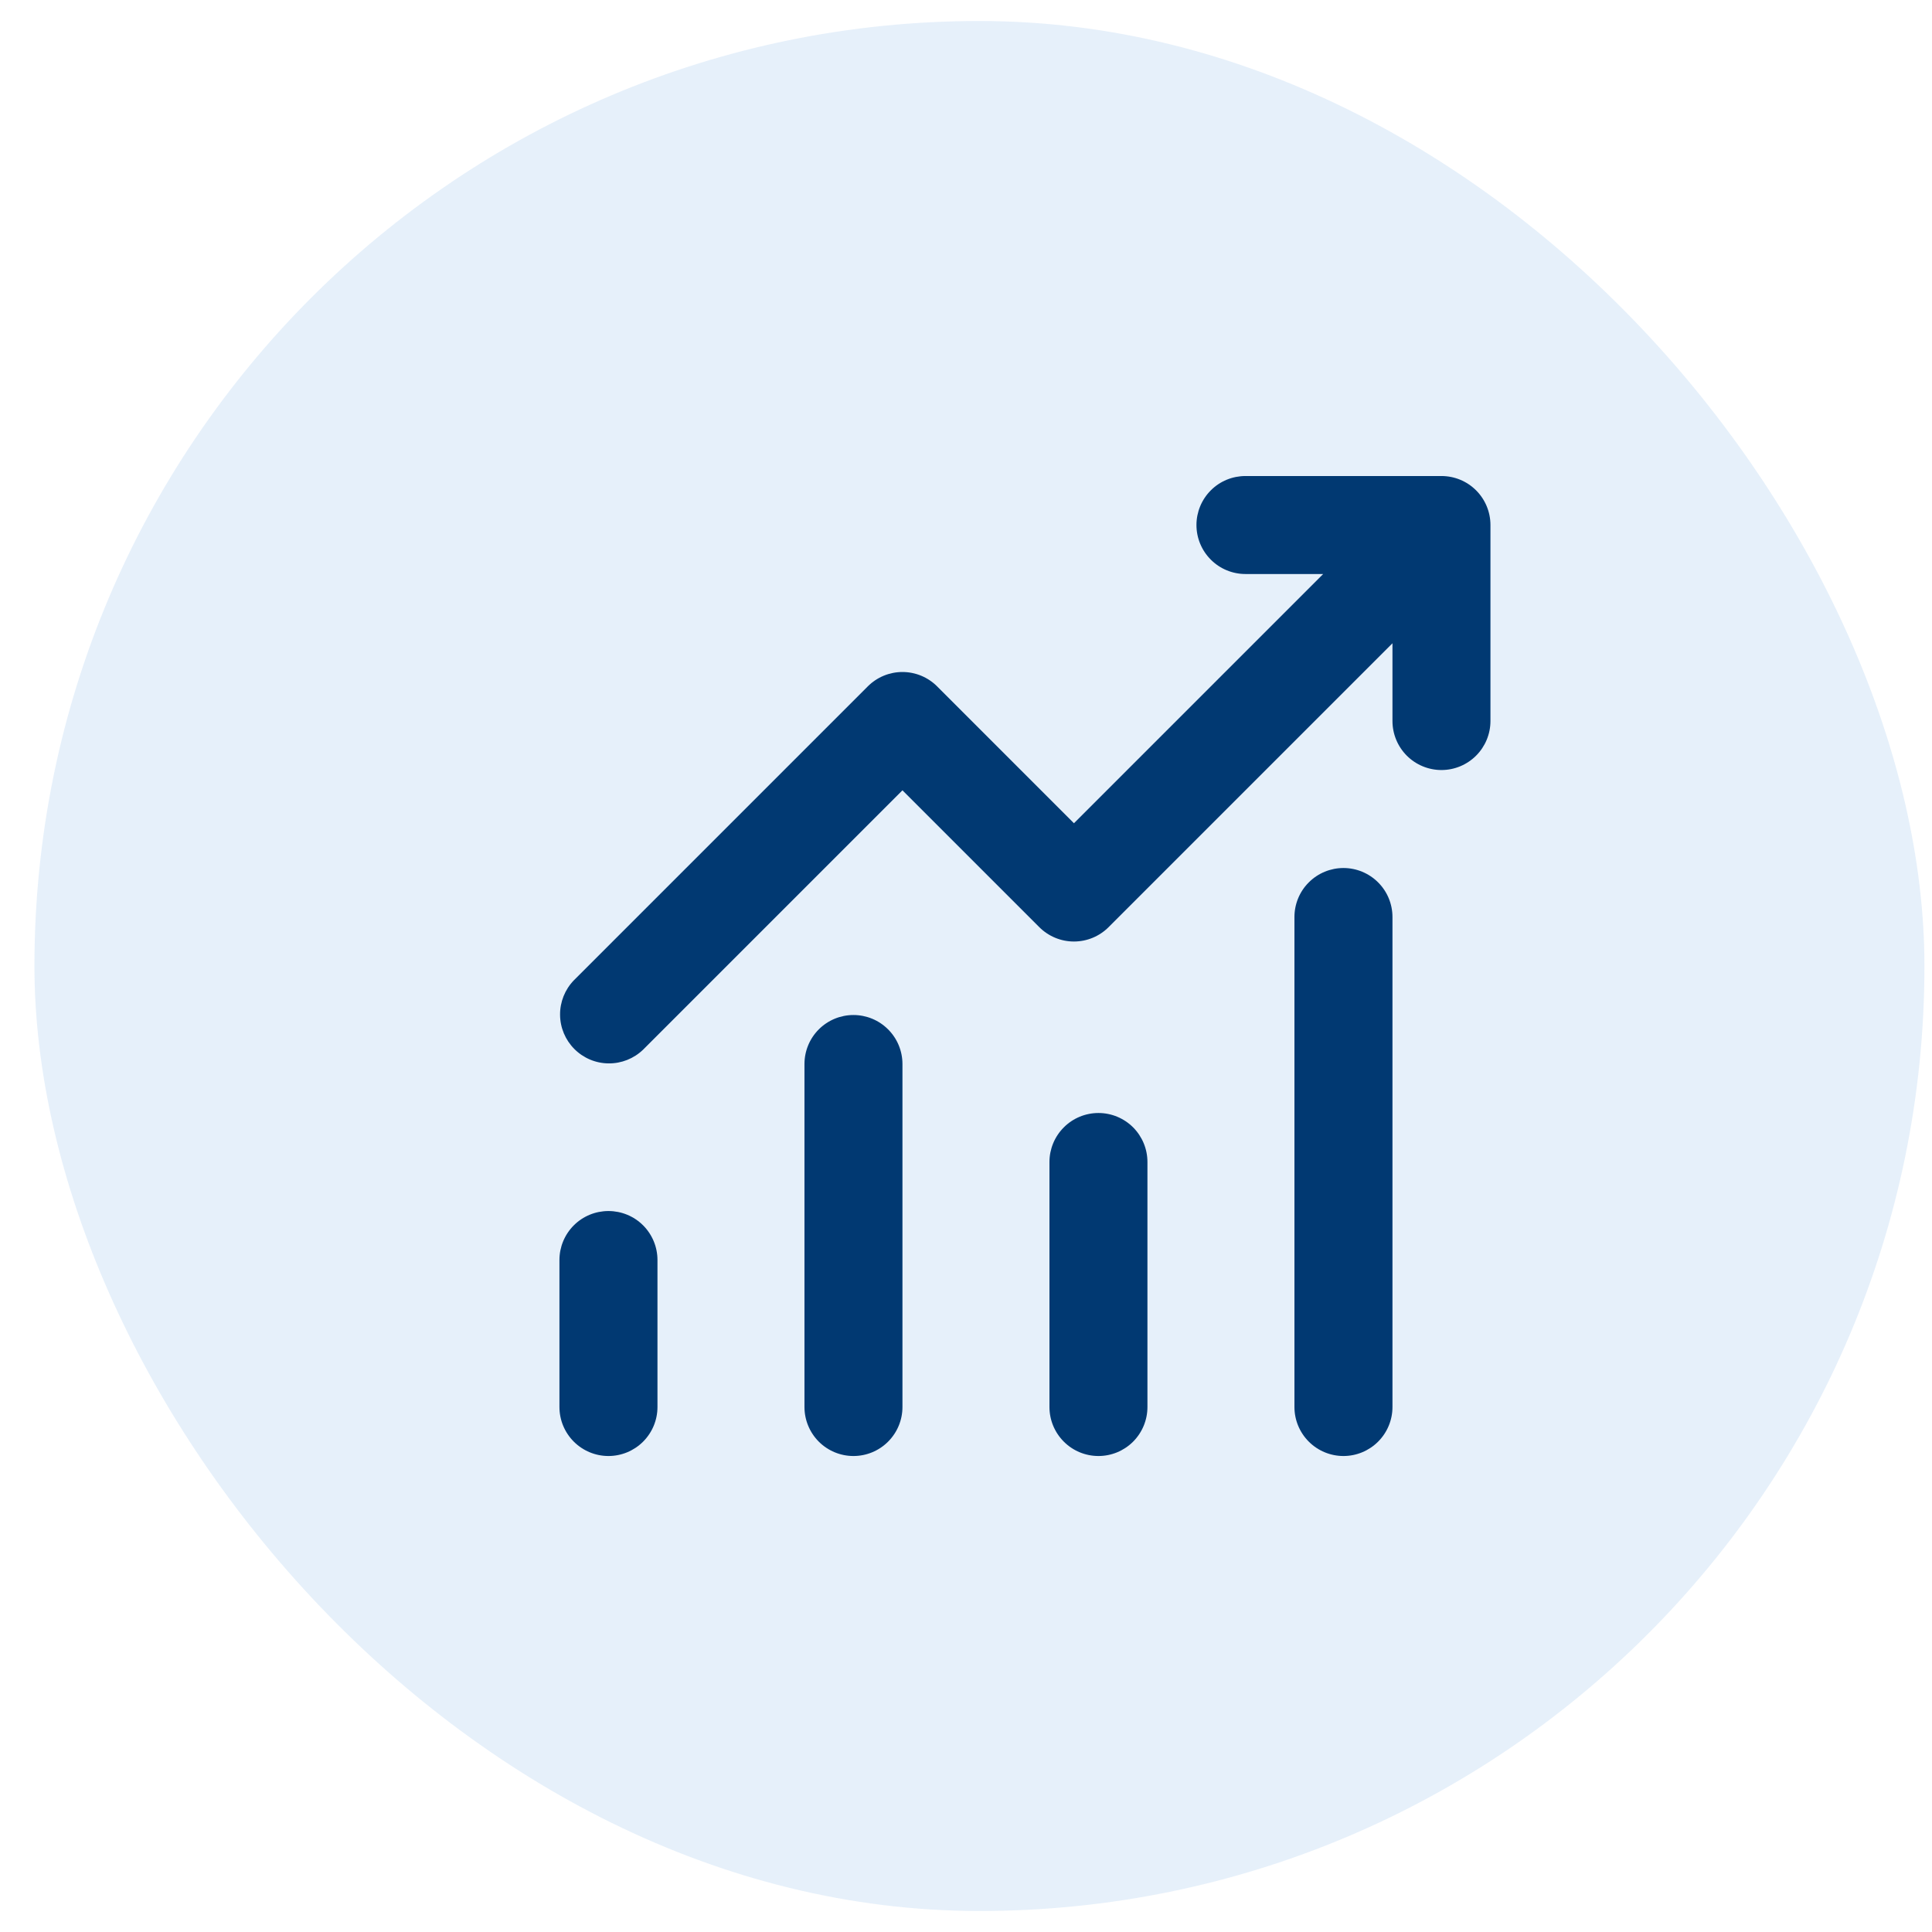
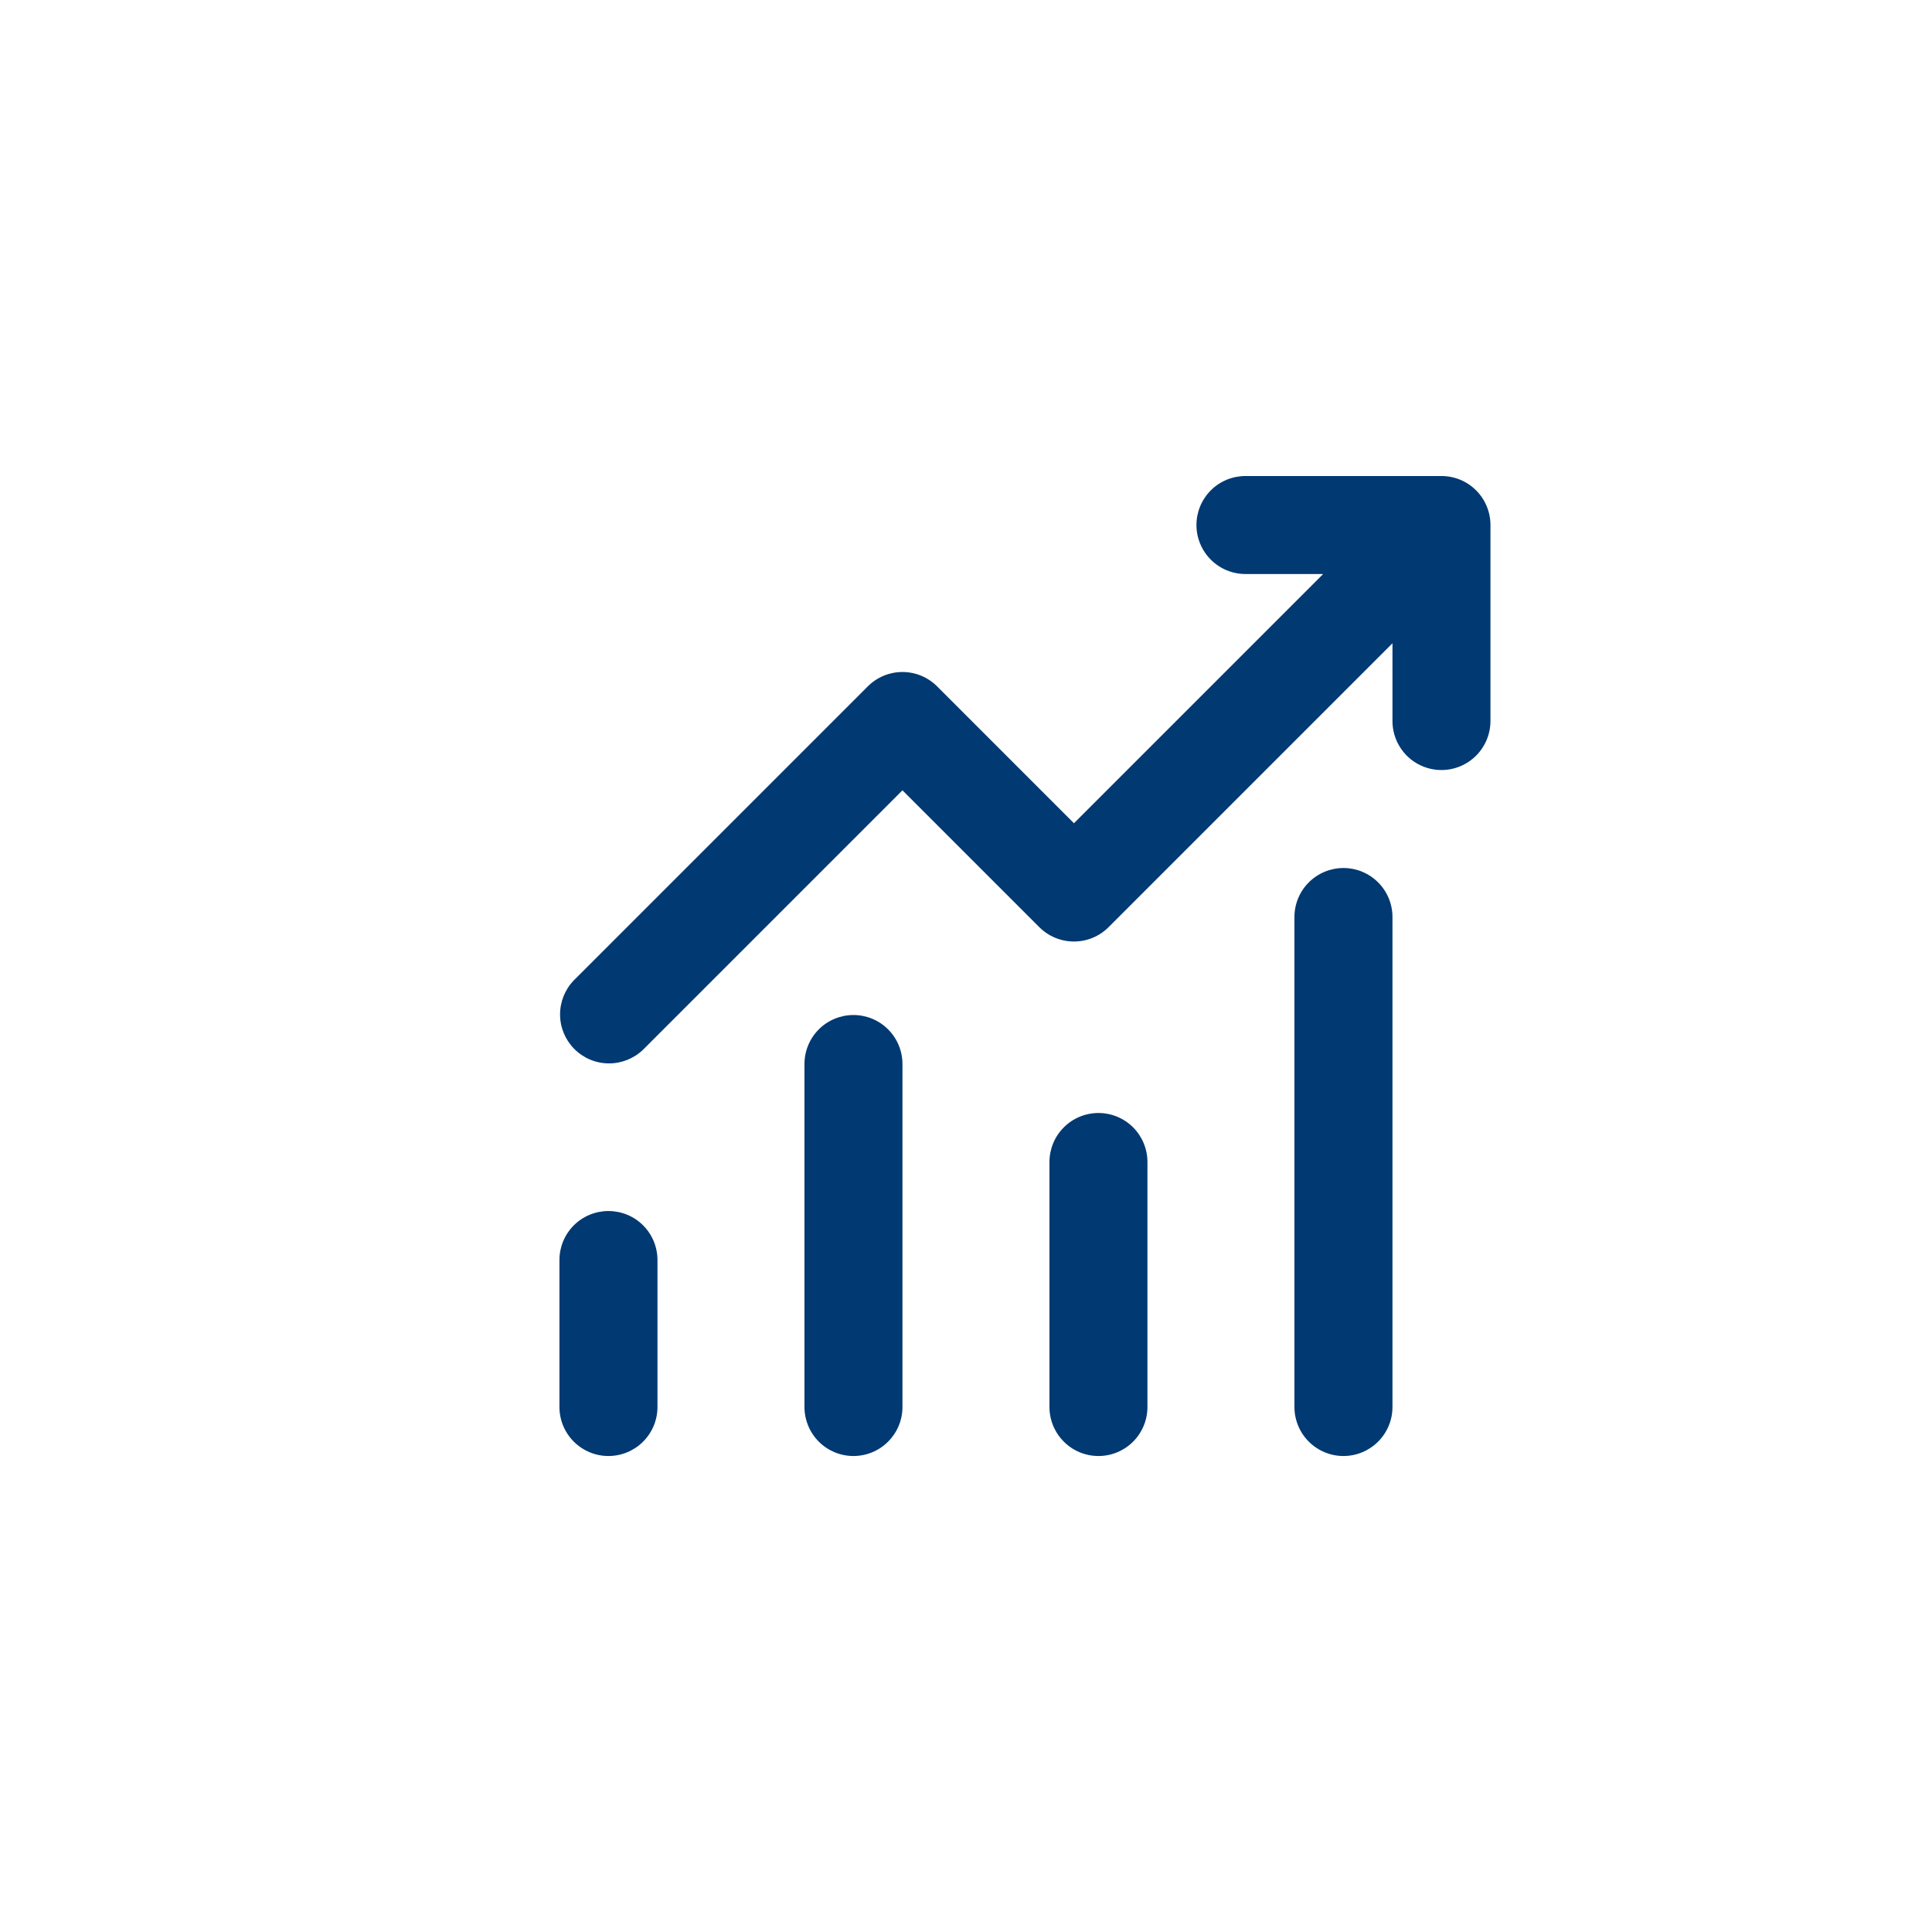
<svg xmlns="http://www.w3.org/2000/svg" width="46" height="46" viewBox="0 0 46 46" fill="none">
-   <rect x="0.82" y="0.5" width="45" height="45" rx="22.5" fill="#056BCA" fill-opacity="0.1" />
  <path d="M29.654 13.667C29.344 13.667 29.047 13.544 28.829 13.325C28.61 13.106 28.487 12.81 28.487 12.5C28.487 12.191 28.61 11.894 28.829 11.675C29.047 11.456 29.344 11.334 29.654 11.334H34.32C34.63 11.334 34.926 11.456 35.145 11.675C35.364 11.894 35.487 12.191 35.487 12.5V17.167C35.487 17.476 35.364 17.773 35.145 17.992C34.926 18.211 34.63 18.334 34.32 18.334C34.011 18.334 33.714 18.211 33.495 17.992C33.277 17.773 33.154 17.476 33.154 17.167V15.316L26.395 22.075C26.176 22.294 25.88 22.417 25.57 22.417C25.261 22.417 24.964 22.294 24.745 22.075L21.487 18.817L15.312 24.992C15.092 25.204 14.797 25.322 14.491 25.319C14.185 25.317 13.893 25.194 13.676 24.977C13.46 24.761 13.337 24.468 13.335 24.163C13.332 23.857 13.45 23.562 13.662 23.342L20.662 16.342C20.881 16.123 21.178 16 21.487 16C21.796 16 22.093 16.123 22.312 16.342L25.57 19.601L31.504 13.667H29.654ZM15.654 30V33.5C15.654 33.81 15.531 34.106 15.312 34.325C15.093 34.544 14.796 34.667 14.487 34.667C14.178 34.667 13.881 34.544 13.662 34.325C13.443 34.106 13.32 33.81 13.32 33.5V30C13.32 29.691 13.443 29.394 13.662 29.175C13.881 28.956 14.178 28.834 14.487 28.834C14.796 28.834 15.093 28.956 15.312 29.175C15.531 29.394 15.654 29.691 15.654 30ZM21.487 25.334C21.487 25.024 21.364 24.727 21.145 24.509C20.927 24.29 20.63 24.167 20.32 24.167C20.011 24.167 19.714 24.29 19.495 24.509C19.277 24.727 19.154 25.024 19.154 25.334V33.5C19.154 33.81 19.277 34.106 19.495 34.325C19.714 34.544 20.011 34.667 20.32 34.667C20.63 34.667 20.927 34.544 21.145 34.325C21.364 34.106 21.487 33.81 21.487 33.5V25.334ZM26.154 26.5C26.463 26.5 26.76 26.623 26.979 26.842C27.197 27.061 27.32 27.357 27.32 27.667V33.5C27.32 33.81 27.197 34.106 26.979 34.325C26.76 34.544 26.463 34.667 26.154 34.667C25.844 34.667 25.547 34.544 25.329 34.325C25.11 34.106 24.987 33.81 24.987 33.5V27.667C24.987 27.357 25.11 27.061 25.329 26.842C25.547 26.623 25.844 26.5 26.154 26.5ZM33.154 21.834C33.154 21.524 33.031 21.227 32.812 21.009C32.593 20.79 32.296 20.667 31.987 20.667C31.678 20.667 31.381 20.79 31.162 21.009C30.943 21.227 30.82 21.524 30.82 21.834V33.5C30.82 33.81 30.943 34.106 31.162 34.325C31.381 34.544 31.678 34.667 31.987 34.667C32.296 34.667 32.593 34.544 32.812 34.325C33.031 34.106 33.154 33.81 33.154 33.5V21.834Z" fill="#013972" />
</svg>